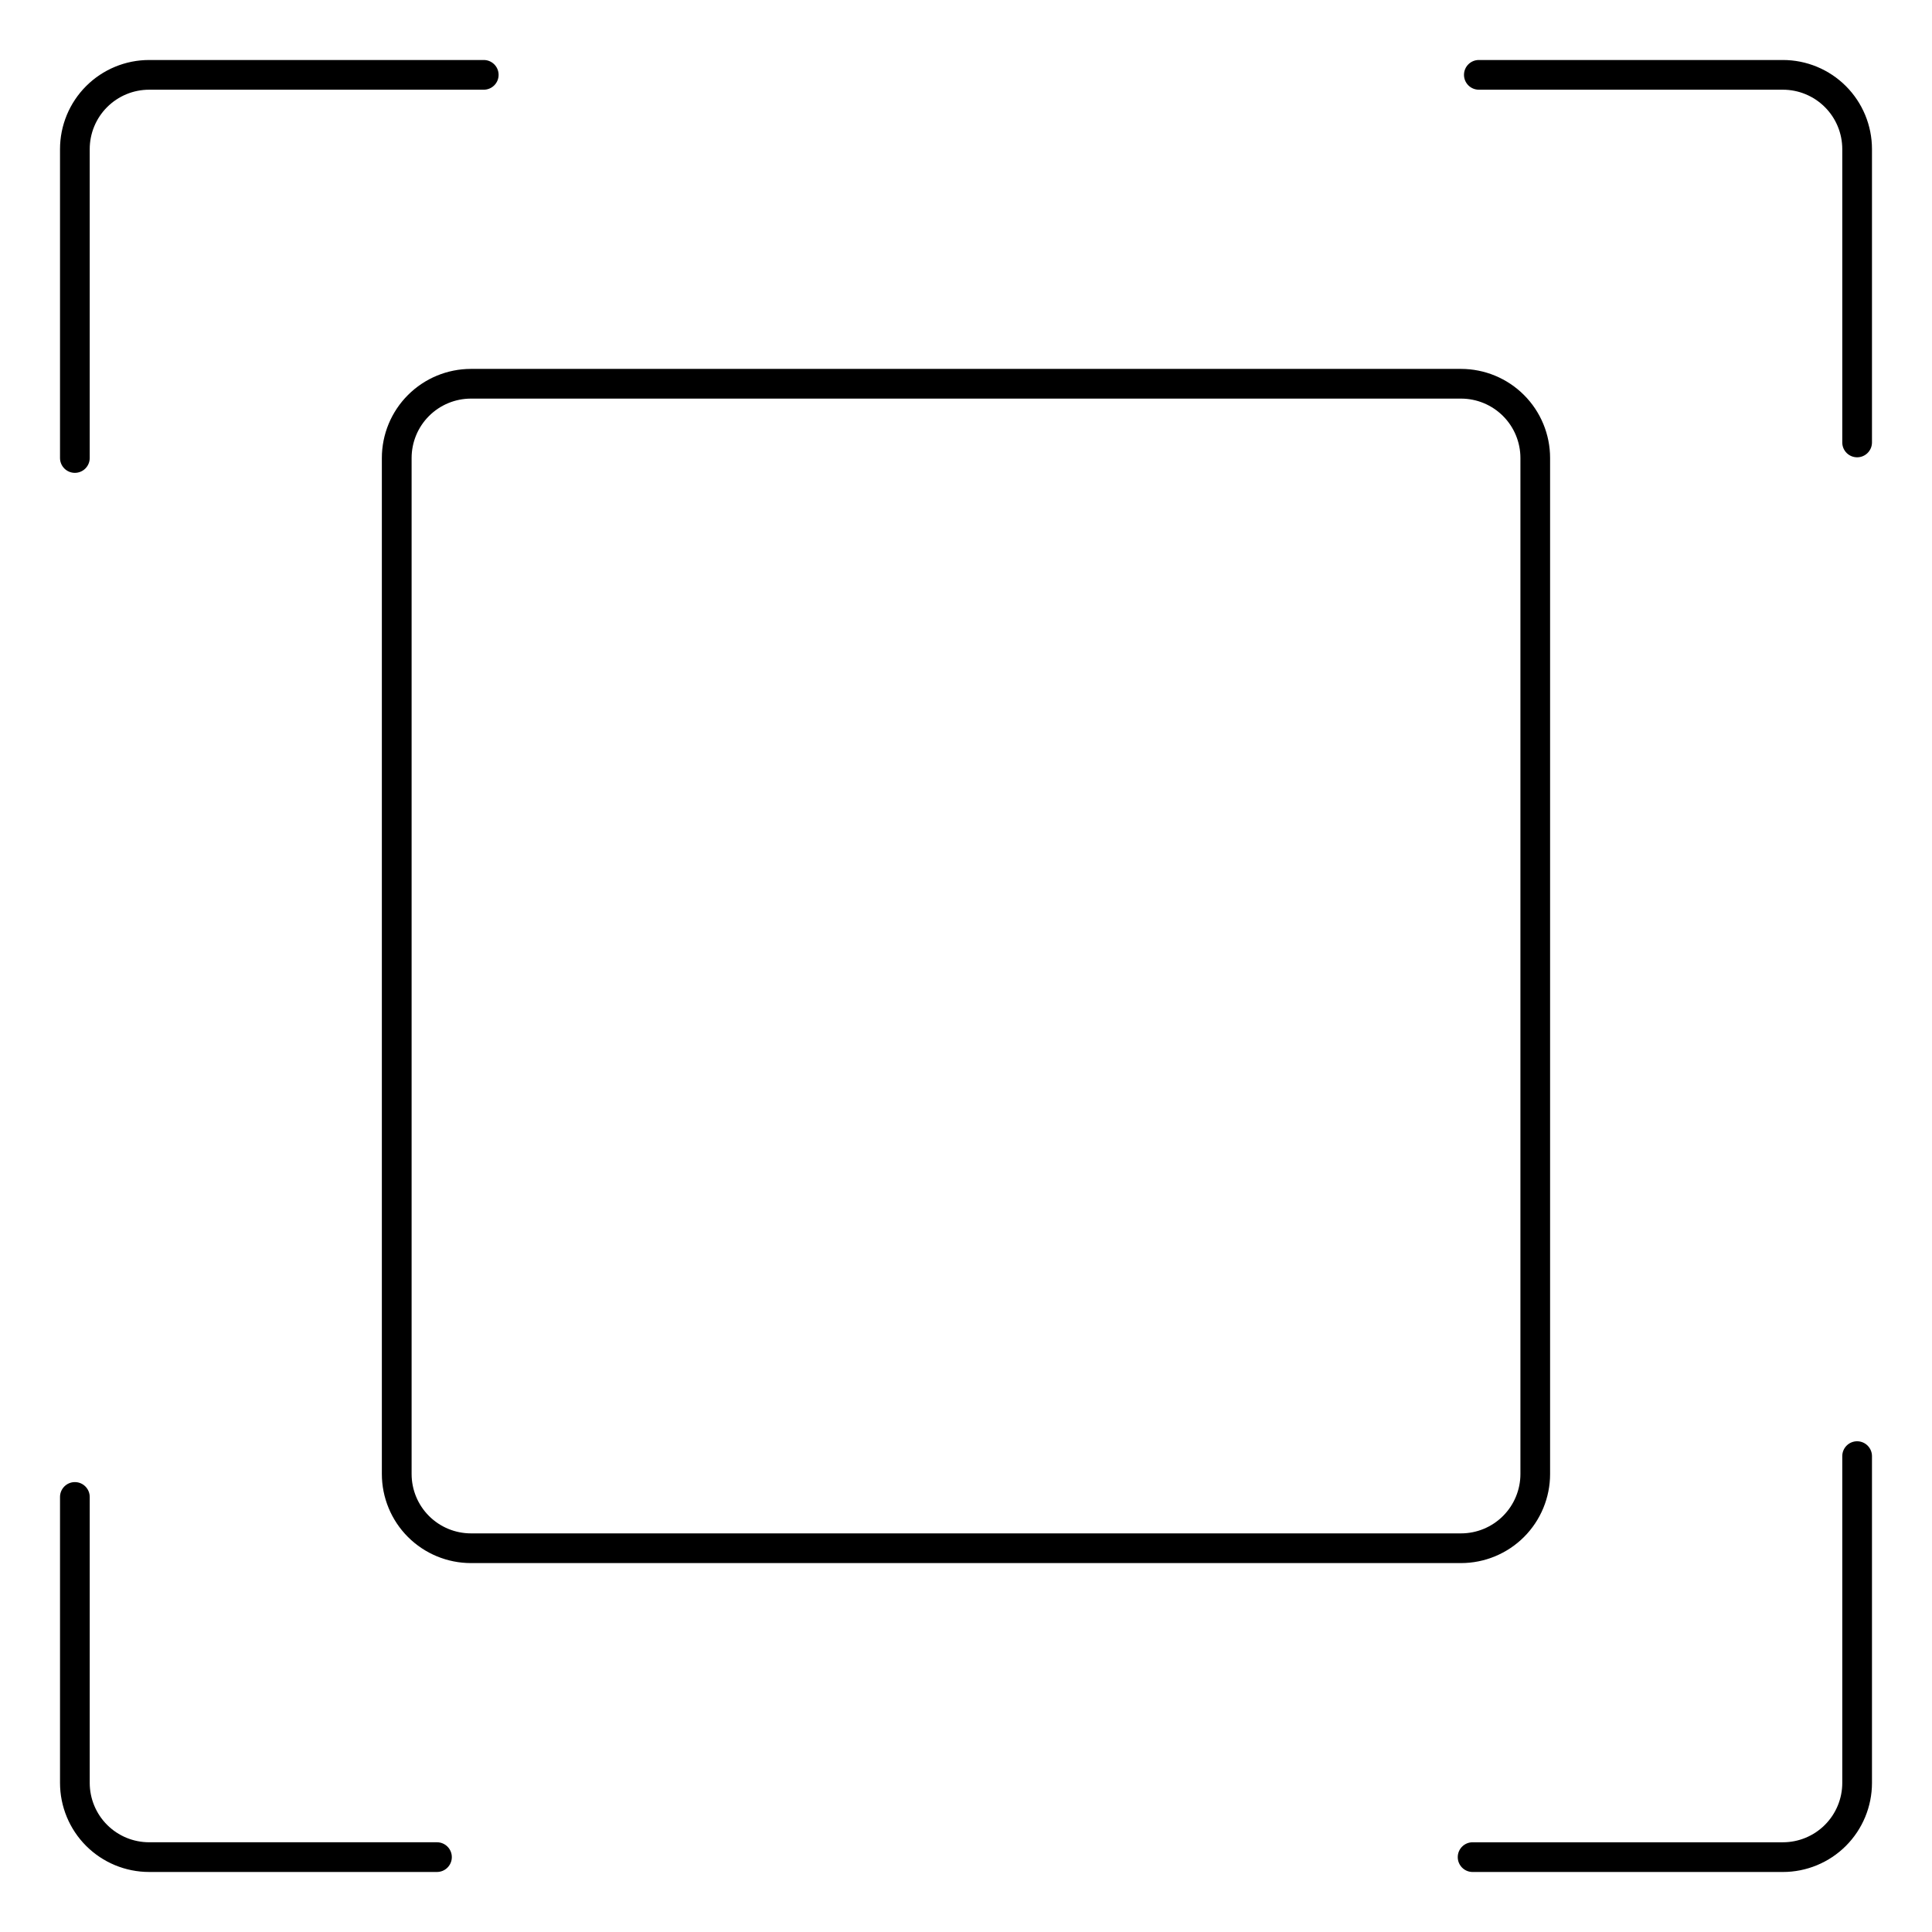
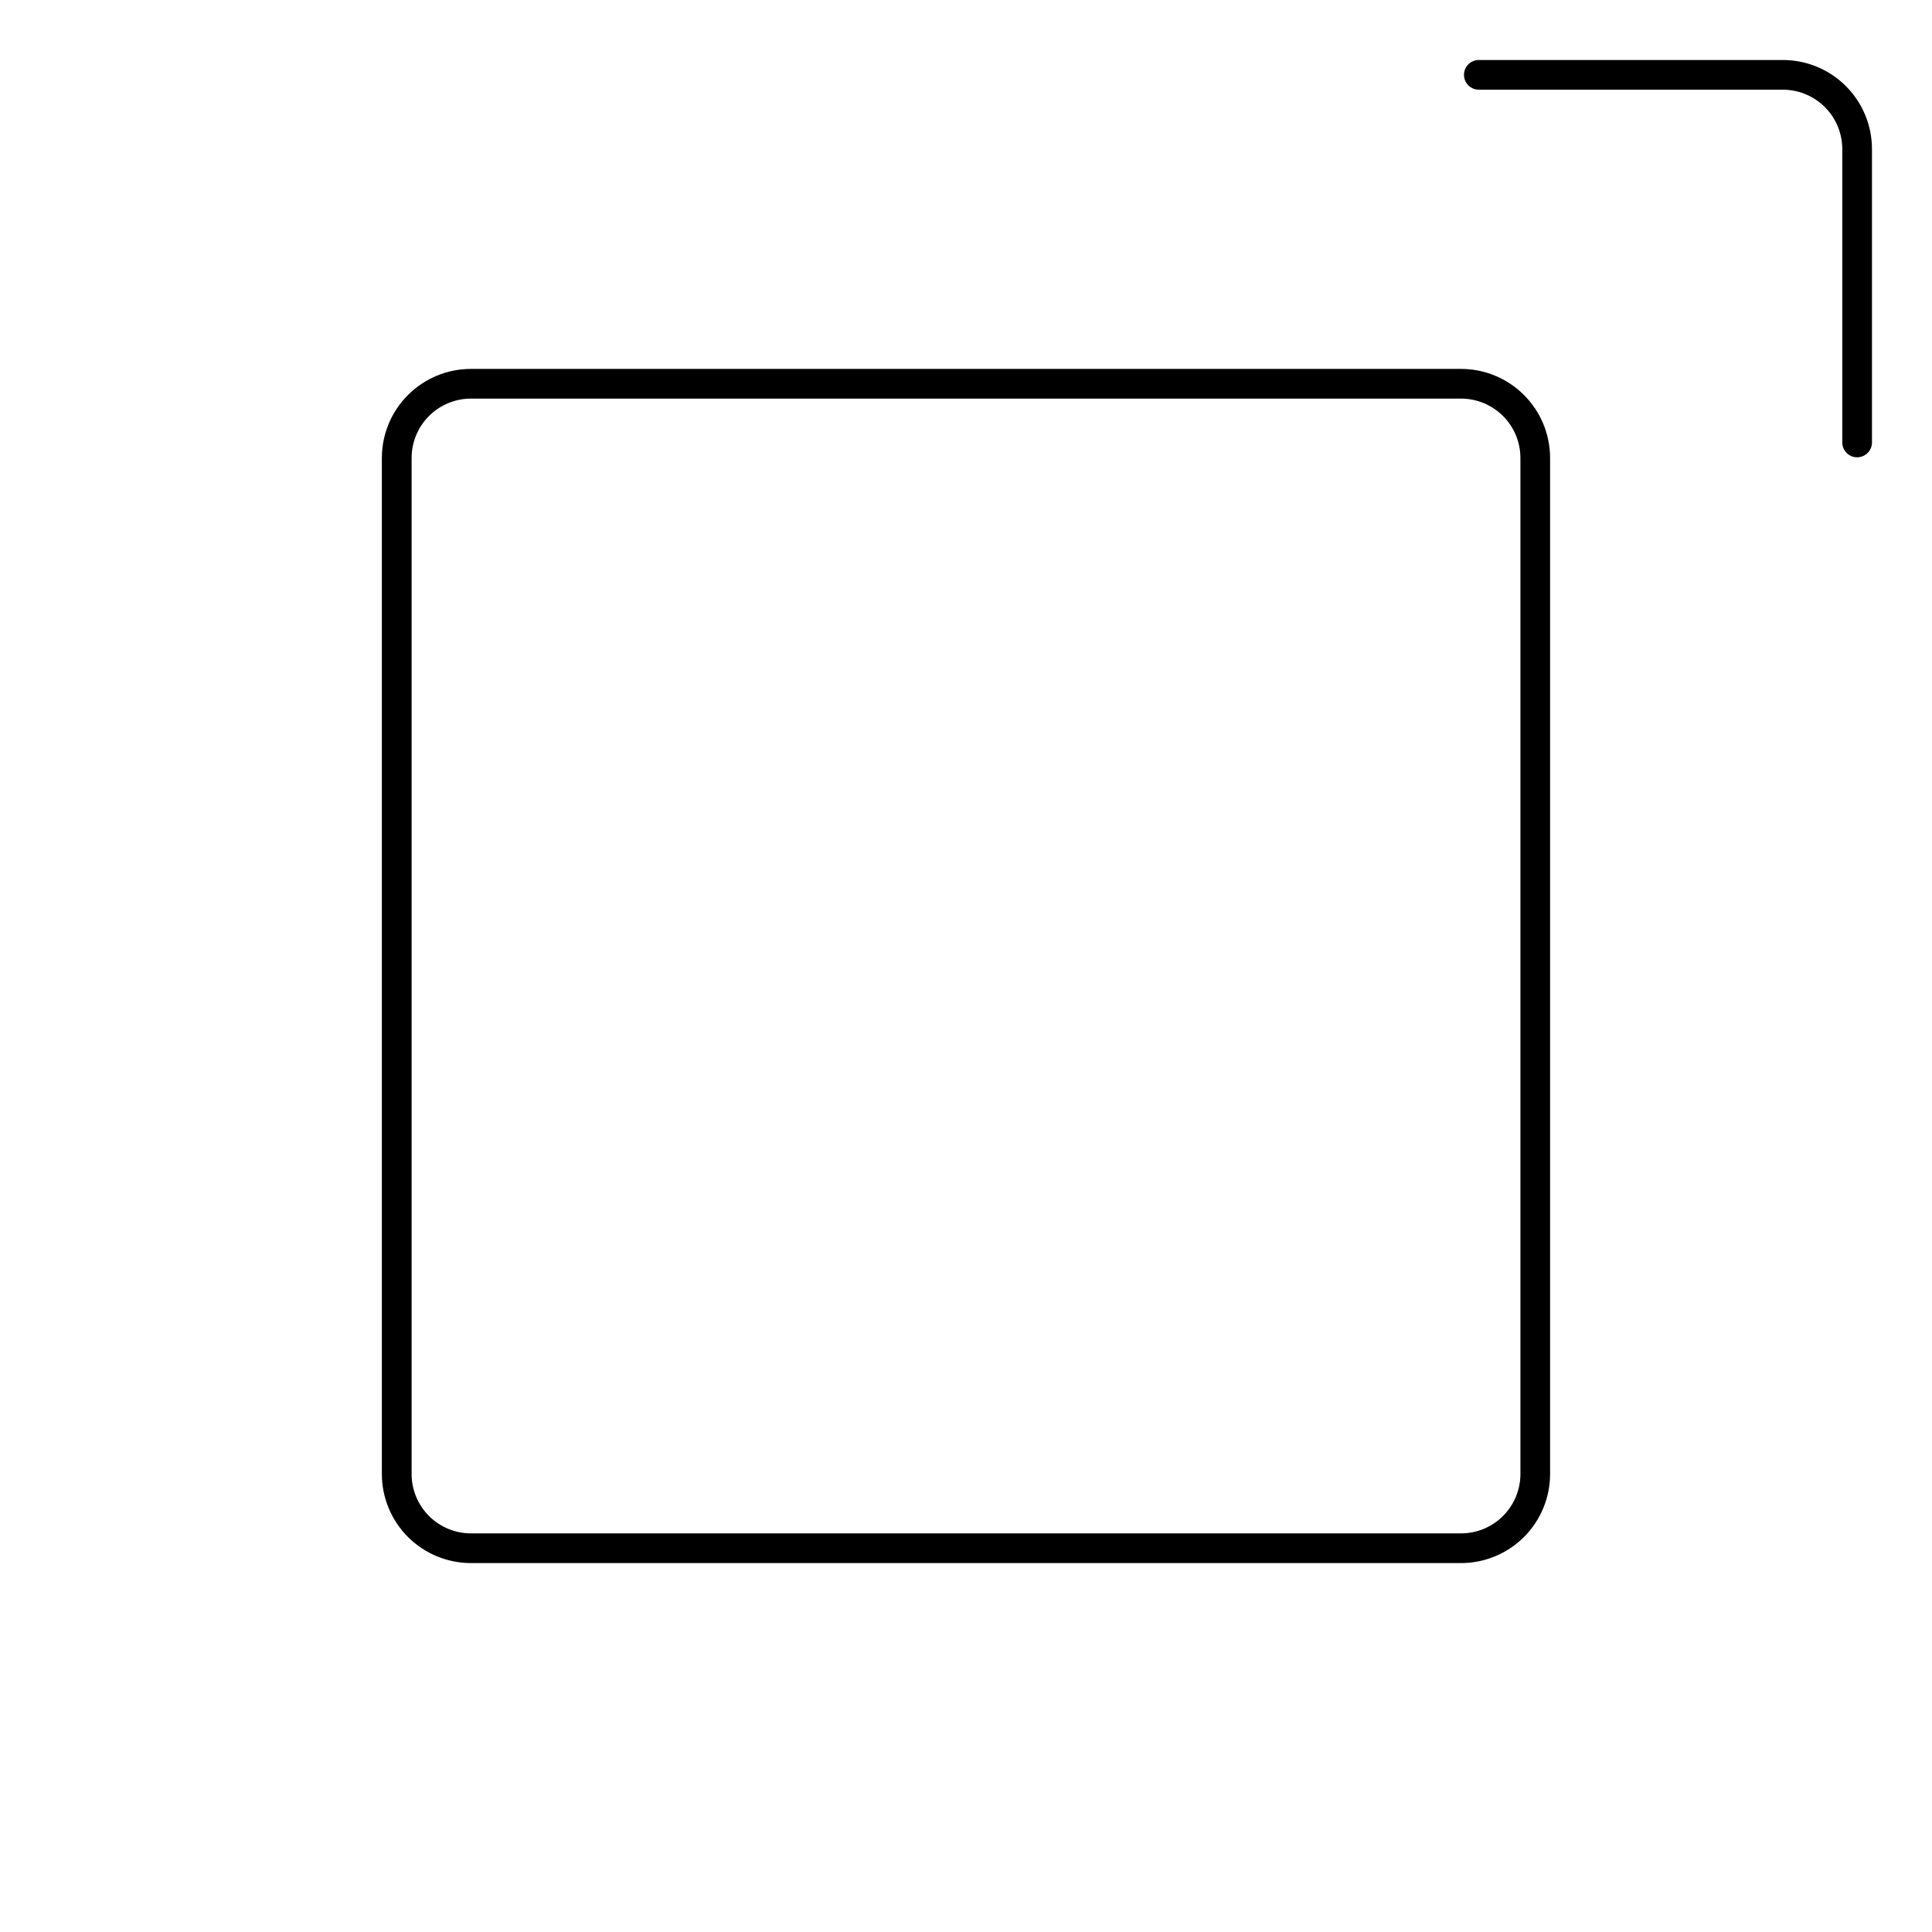
<svg xmlns="http://www.w3.org/2000/svg" fill="#000000" width="800px" height="800px" version="1.1" viewBox="144 144 512 512">
  <g>
-     <path d="m163.84 269.31c1.047 0 2.047-0.414 2.785-1.152 0.738-0.738 1.152-1.738 1.152-2.781v-81.859c0-4.176 1.66-8.184 4.613-11.133 2.949-2.953 6.957-4.613 11.133-4.613h88.68-0.004c2.176 0 3.938-1.762 3.938-3.938 0-2.172-1.762-3.934-3.938-3.934h-88.676c-6.266 0-12.273 2.488-16.699 6.918-4.43 4.426-6.918 10.434-6.918 16.699v81.859c0 1.043 0.414 2.043 1.152 2.781 0.738 0.738 1.738 1.152 2.781 1.152z" />
-     <path d="m636.16 525.95c-2.176 0-3.938 1.766-3.938 3.938v86.594c0 4.176-1.656 8.18-4.609 11.133s-6.957 4.609-11.133 4.609h-82.223c-2.176 0-3.938 1.762-3.938 3.938 0 2.172 1.762 3.934 3.938 3.934h82.223c6.262 0 12.27-2.488 16.699-6.914 4.426-4.43 6.914-10.438 6.914-16.699v-86.594c0-1.043-0.414-2.043-1.152-2.781-0.738-0.738-1.738-1.156-2.781-1.156z" />
    <path d="m616.48 159.9h-80.57c-2.176 0-3.938 1.762-3.938 3.934 0 2.176 1.762 3.938 3.938 3.938h80.57c4.176 0 8.18 1.66 11.133 4.613 2.953 2.949 4.609 6.957 4.609 11.133v77.734c0 2.176 1.762 3.938 3.938 3.938 2.172 0 3.934-1.762 3.934-3.938v-77.734c0-6.266-2.488-12.273-6.914-16.699-4.43-4.43-10.438-6.918-16.699-6.918z" />
-     <path d="m259.8 632.22h-76.277c-4.176 0-8.184-1.656-11.133-4.609-2.953-2.953-4.613-6.957-4.613-11.133v-75.77c0-2.172-1.762-3.938-3.938-3.938-2.172 0-3.934 1.766-3.934 3.938v75.77c0 6.262 2.488 12.27 6.918 16.699 4.426 4.426 10.434 6.914 16.699 6.914h76.281-0.004c2.176 0 3.938-1.762 3.938-3.934 0-2.176-1.762-3.938-3.938-3.938z" />
    <path d="m554.79 534.62v-269.24c0-6.266-2.488-12.273-6.918-16.699-4.43-4.43-10.438-6.918-16.699-6.918h-262.36c-6.262 0-12.27 2.488-16.699 6.918-4.43 4.426-6.918 10.434-6.918 16.699v269.24c0 6.262 2.488 12.27 6.918 16.699 4.43 4.426 10.438 6.914 16.699 6.914h262.36c6.262 0 12.27-2.488 16.699-6.914 4.43-4.43 6.918-10.438 6.918-16.699zm-301.71 0v-269.24c0-4.176 1.656-8.184 4.609-11.133 2.953-2.953 6.957-4.613 11.133-4.613h262.36c4.176 0 8.18 1.66 11.133 4.613 2.953 2.949 4.613 6.957 4.613 11.133v269.24c0 4.176-1.66 8.18-4.613 11.133s-6.957 4.609-11.133 4.609h-262.36c-4.176 0-8.18-1.656-11.133-4.609s-4.609-6.957-4.609-11.133z" />
  </g>
</svg>